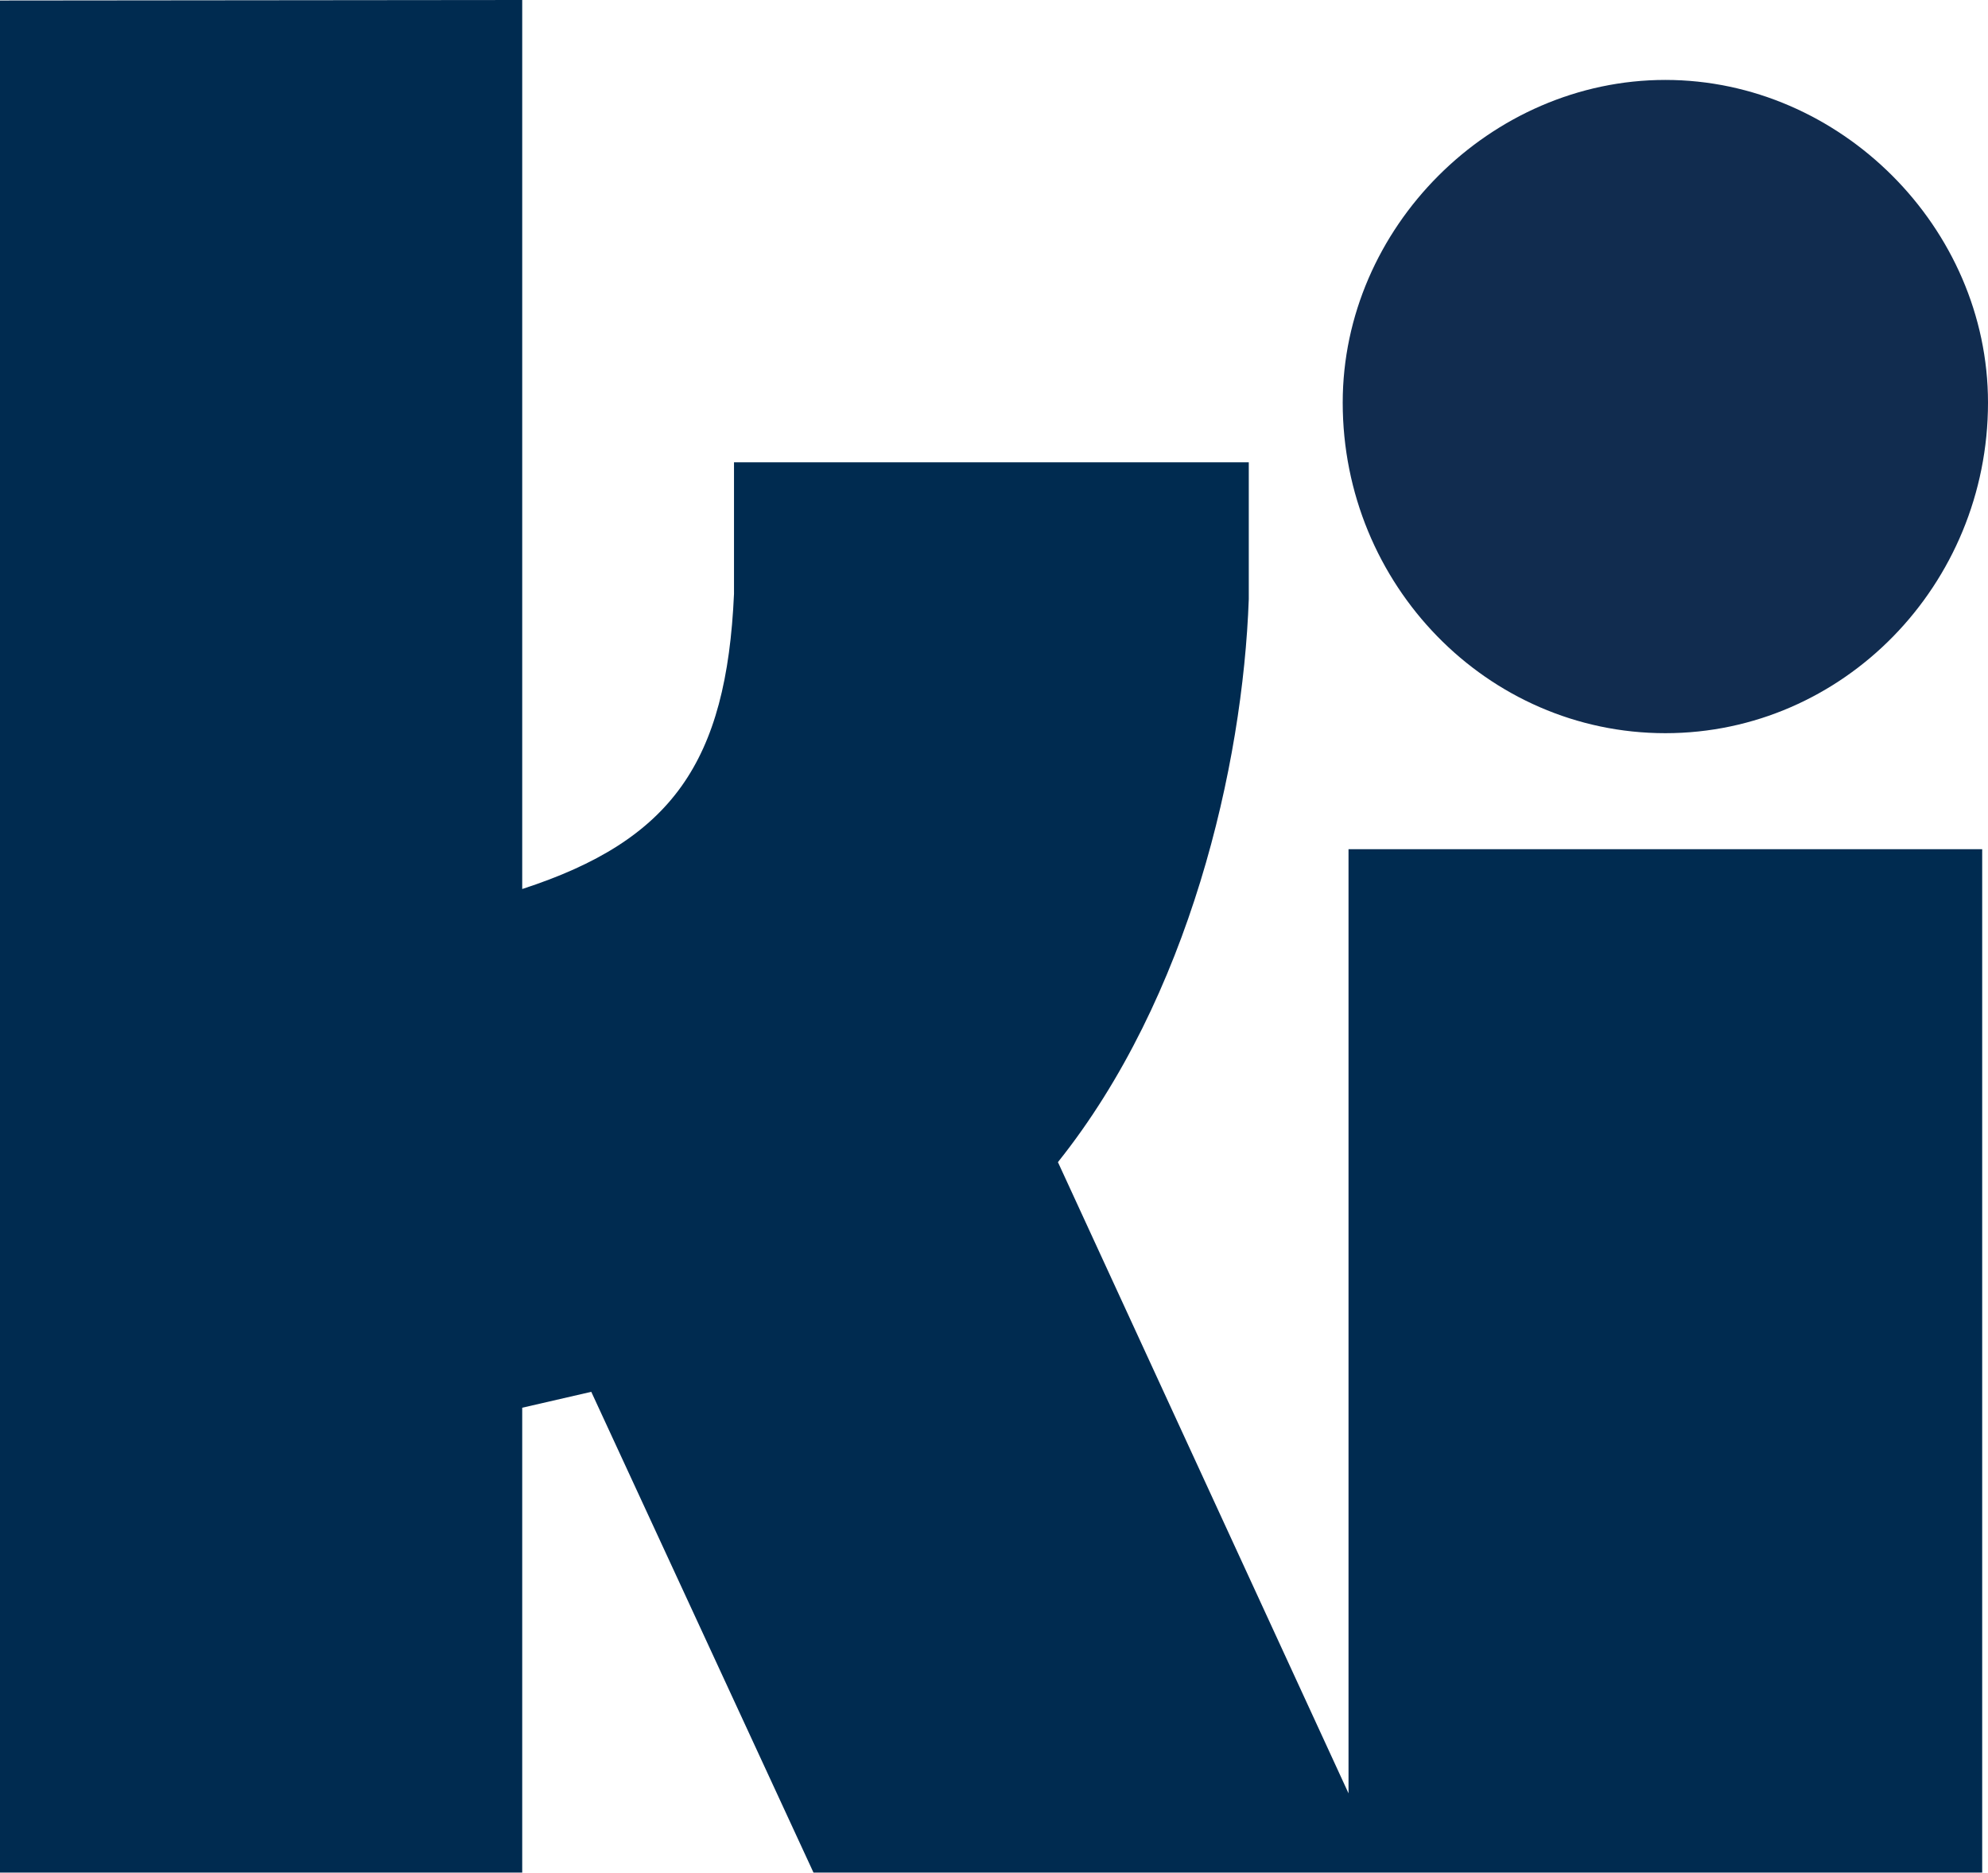
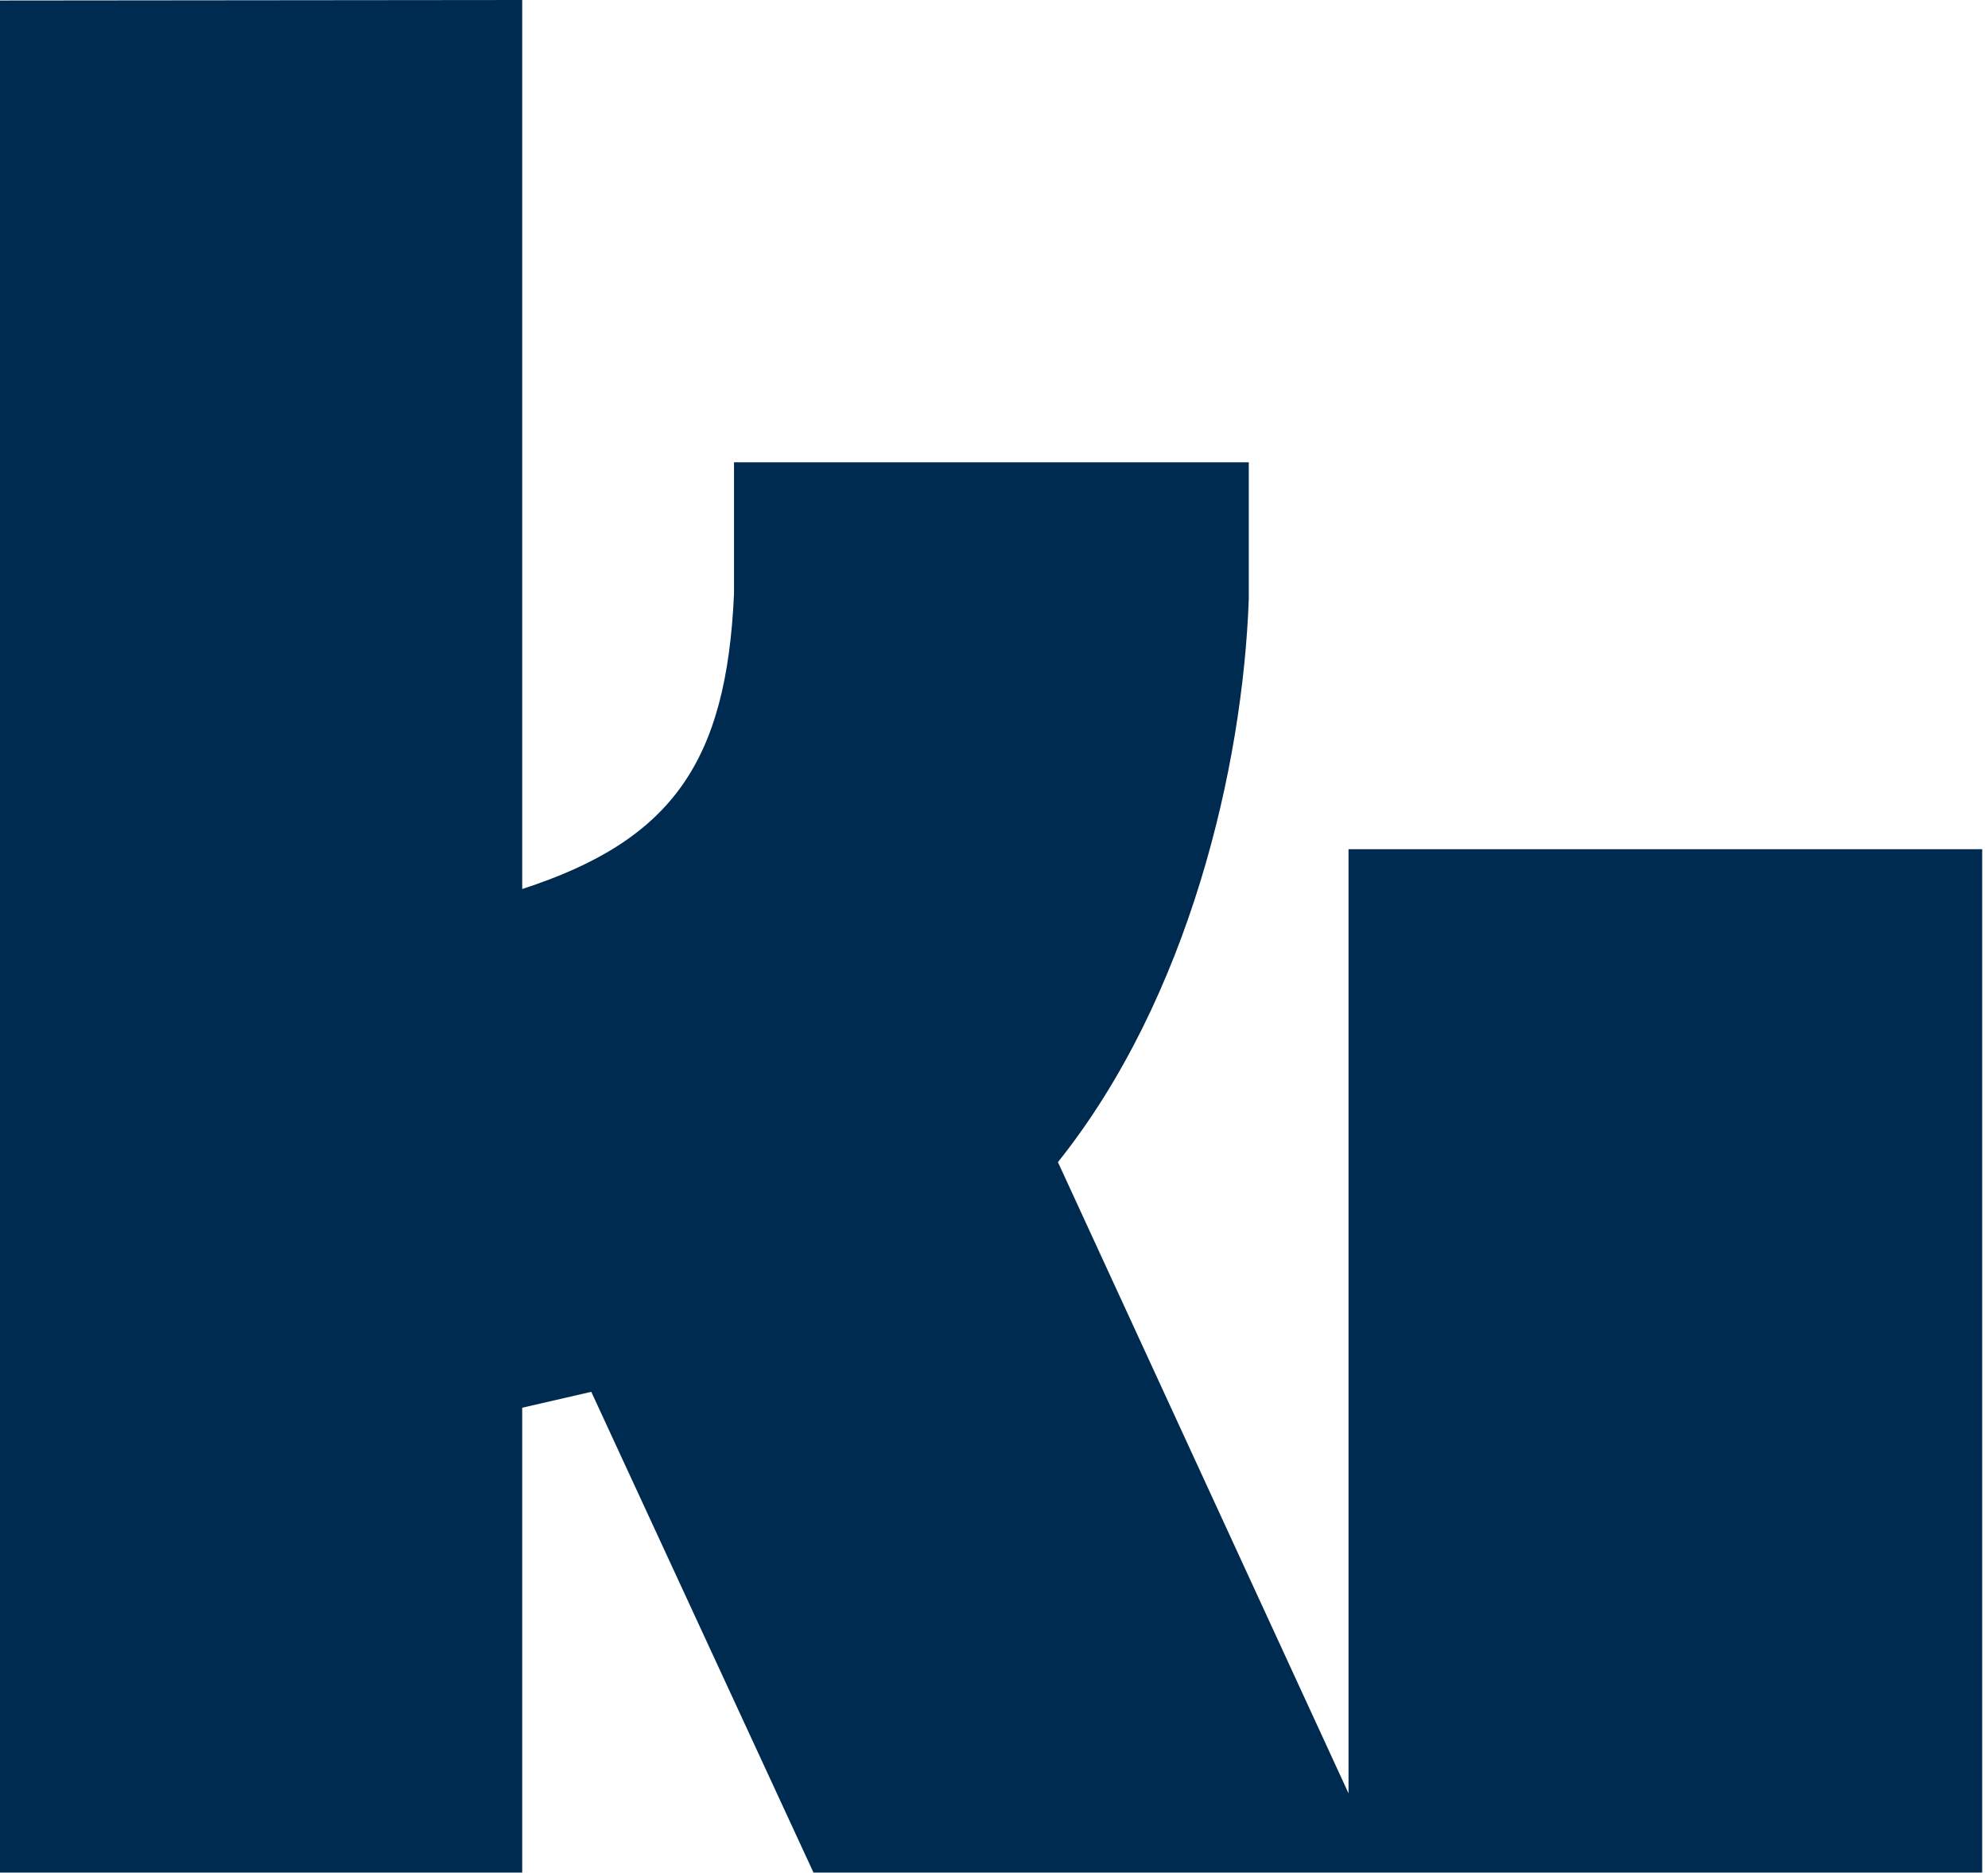
<svg xmlns="http://www.w3.org/2000/svg" id="Layer_1" data-name="Layer 1" viewBox="0 0 232.6 219.08">
  <defs>
    <style>.cls-1{fill:#112c4f;}.cls-2{fill:#002b50;}</style>
  </defs>
  <title>poki-logo-ki</title>
-   <path class="cls-1" d="M194.85,85.77c20.81,0,37.75-17.35,37.75-38.67,0-20.47-17.29-37.75-37.75-37.75S157.1,26.64,157.1,47.1C157.1,68.42,174,85.77,194.85,85.77Z" />
  <path class="cls-2" d="M157.78,99.34V209.79l-34-73.84c15.37-19.23,21.63-46.36,22.33-65.87l0-16H85.88v15.4C85,89.13,78.65,98.3,61.1,104V0L0,.06v219H8.37v0H61.1V164.68l8.08-1.86,26,56.24H231.92V99.34Z" />
</svg>